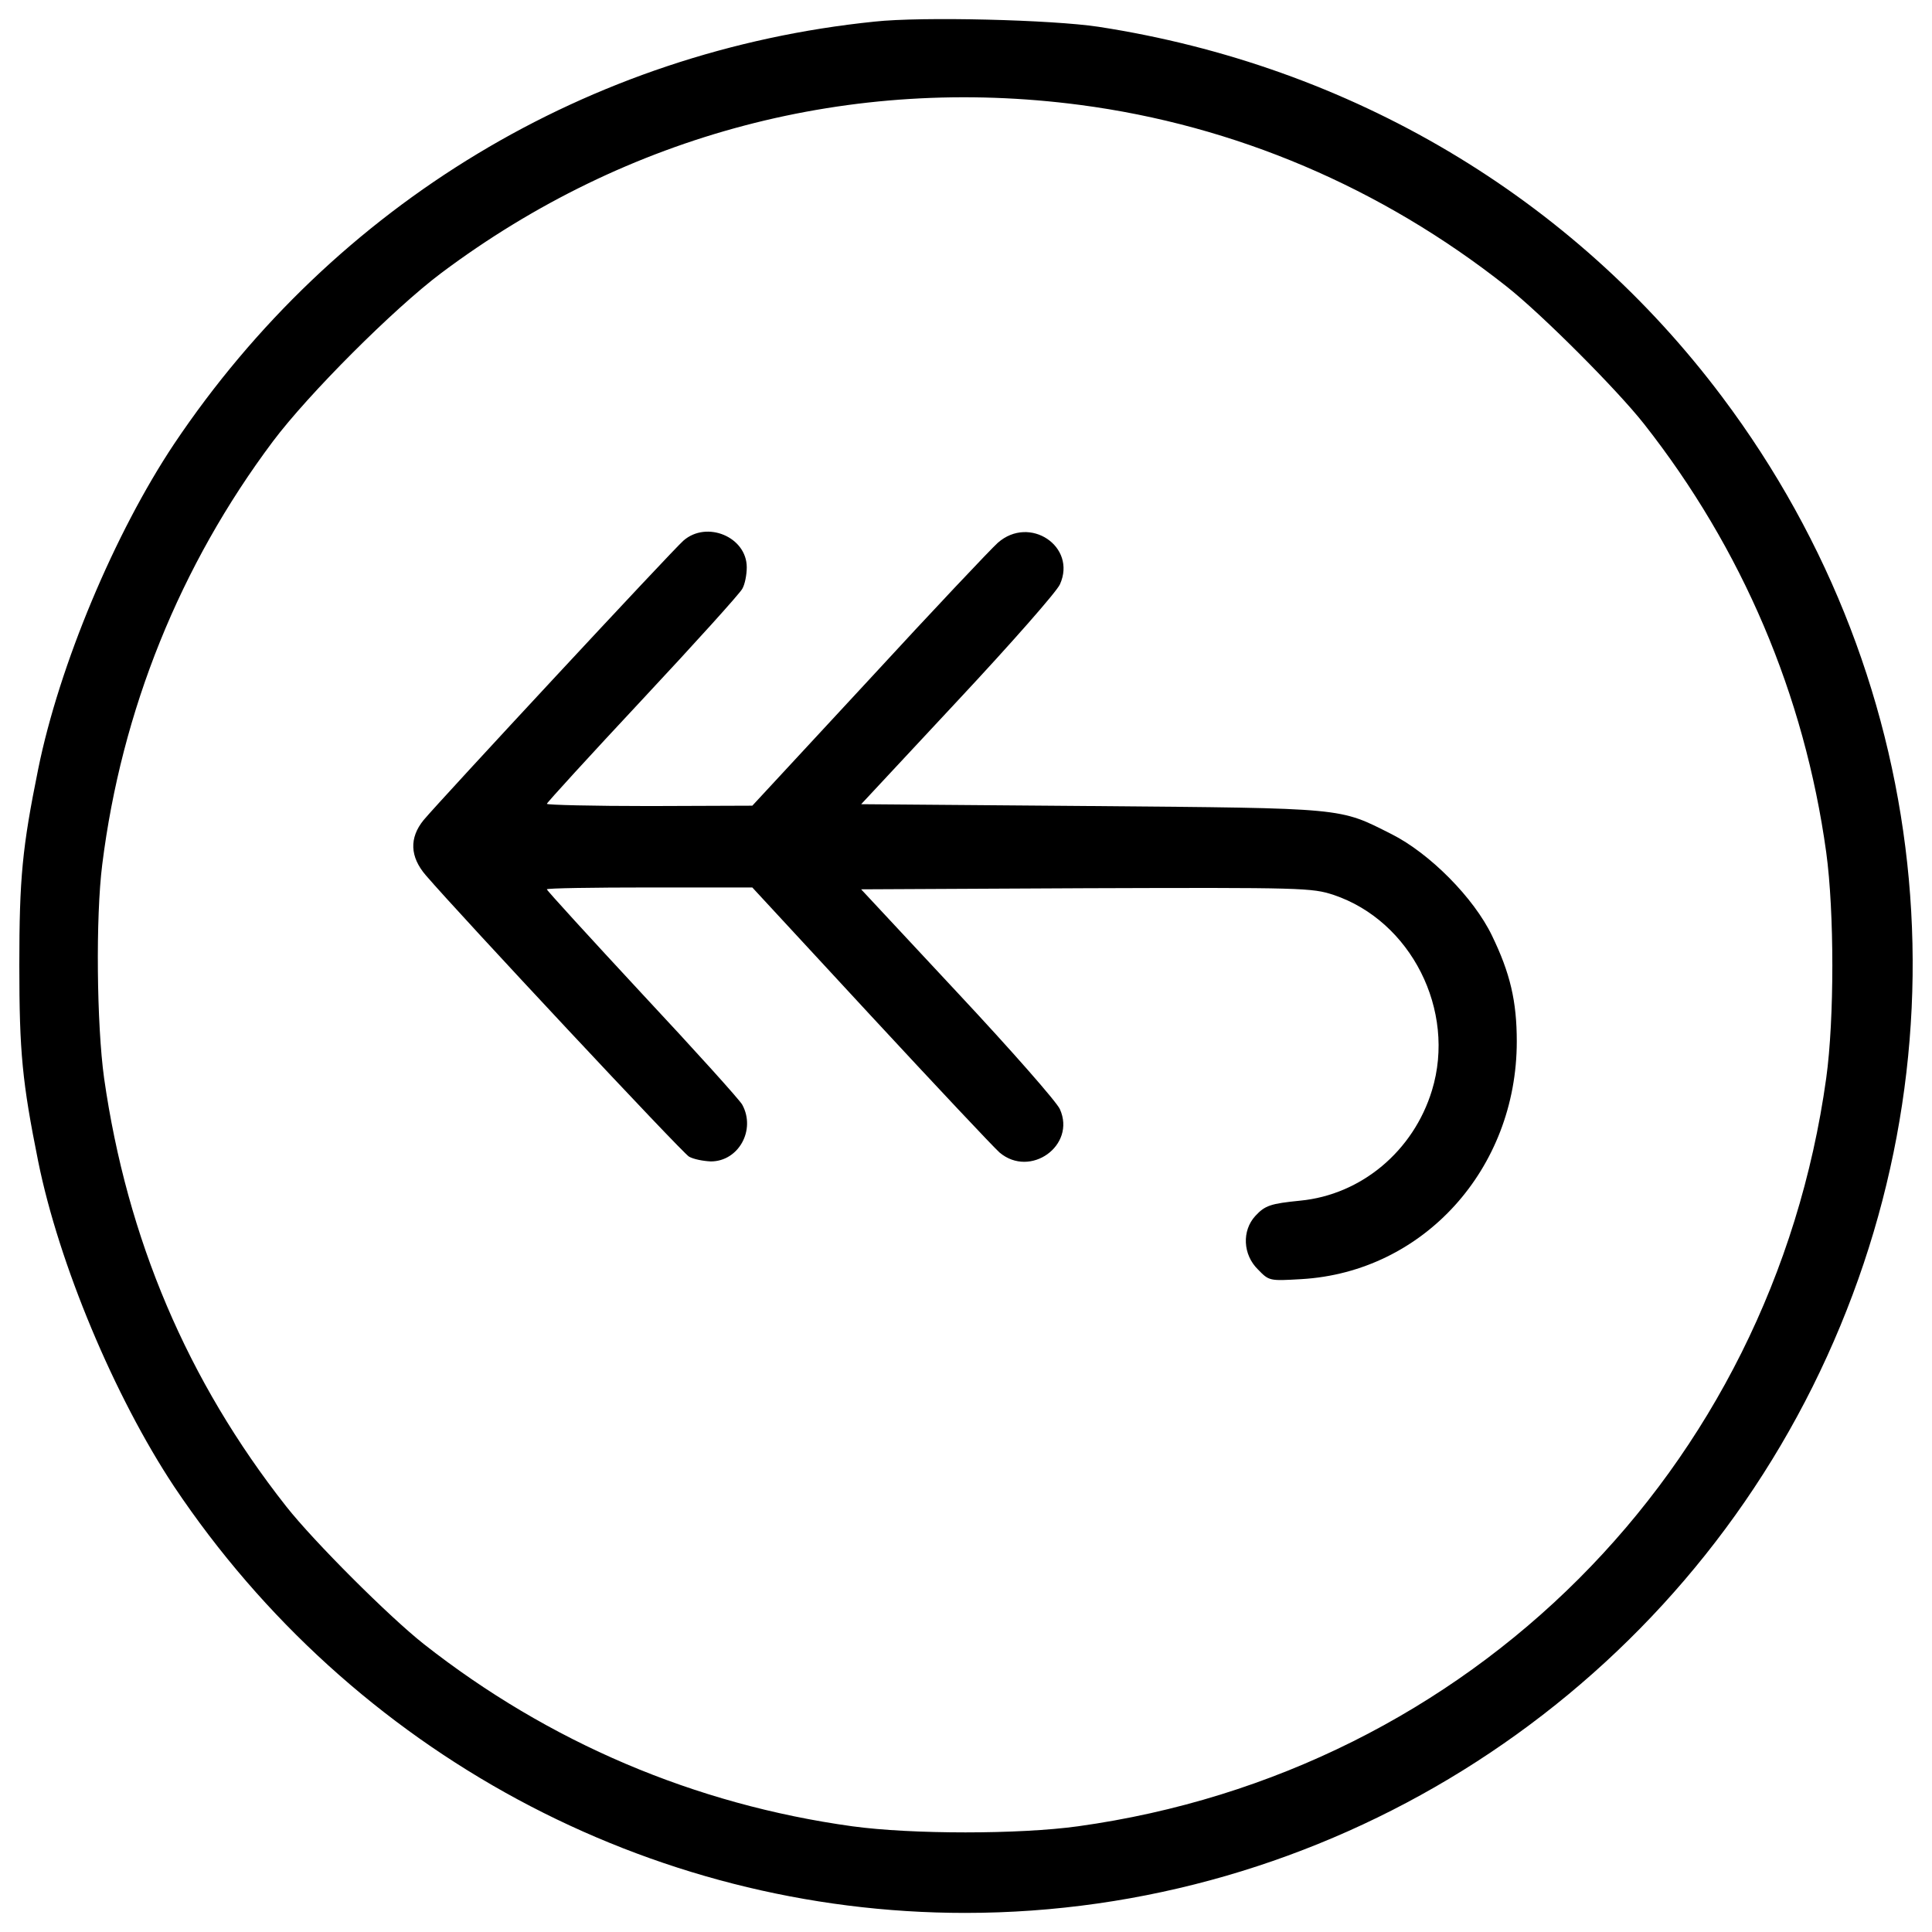
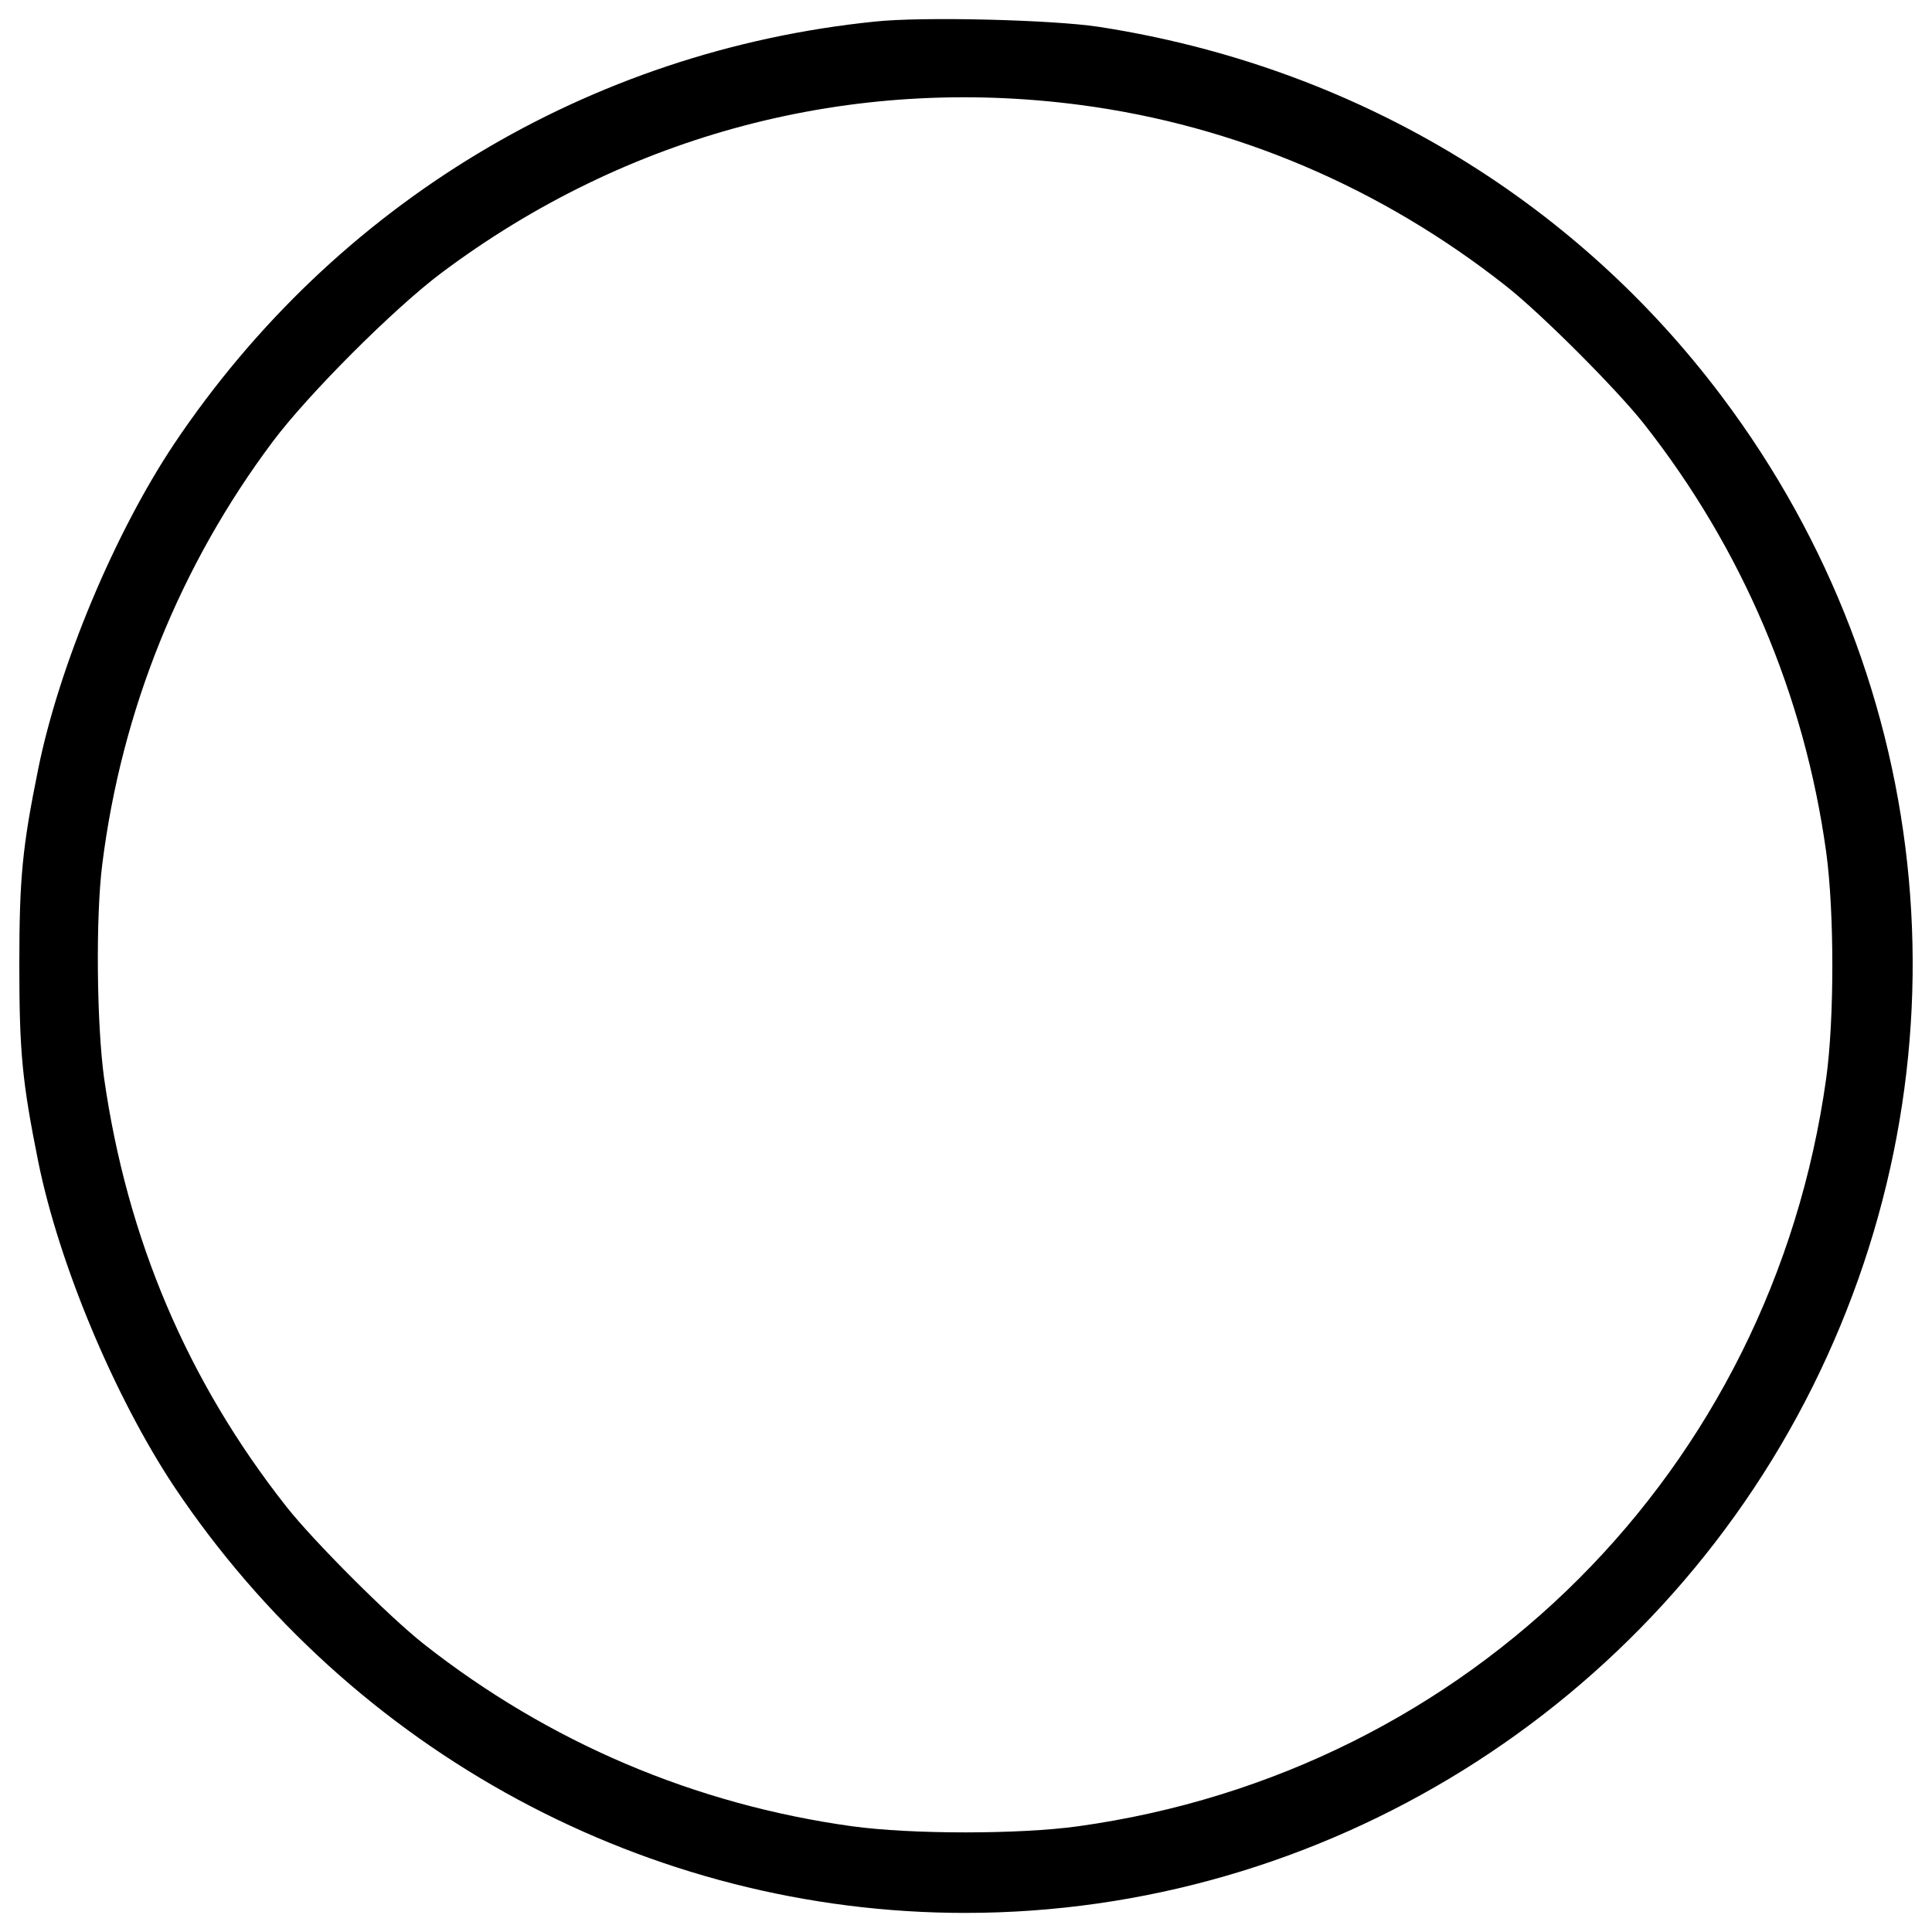
<svg xmlns="http://www.w3.org/2000/svg" version="1.1" x="0px" y="0px" viewBox="0 0 1000 1000" enable-background="new 0 0 1000 1000" xml:space="preserve">
  <g>
    <g transform="translate(0,512) scale(0.1,-0.1)">
      <path d="M4526.2,5008.1c-1477.3-151.4-2791.8-942.7-3625.3-2186.3C594.3,2362,306.9,1678,197.7,1139.5C115.3,733.3,100,574.3,100,124c0-450.3,15.3-605.5,97.7-1015.5C305-1422.3,592.4-2108.3,900.9-2573.9c921.6-1377.7,2458.4-2207.3,4094.7-2207.3c1850.9,0,3556.3,1059.6,4386,2722.8c831.6,1668.9,653.4,3631-467.5,5123.7c-776,1034.7-1921.8,1714.9-3228.6,1916.1C5445.9,5017.7,4771.4,5035,4526.2,5008.1z M5589.6,4577c802.9-105.4,1559.7-427.3,2207.4-938.9c180.1-141.8,571-532.7,712.8-712.8c507.8-645.7,829.7-1400.7,942.7-2216.9c42.2-308.5,42.2-864.2,0-1168.8C9170.8-2489.6,7609.2-4051.2,5580-4332.8c-304.7-42.2-860.3-42.2-1168.8,0c-816.3,113-1571.2,434.9-2216.9,942.7c-180.1,141.8-571,532.7-712.8,712.8C969.9-2027.8,657.6-1292,538.8-460.4c-38.3,275.9-44.1,833.5-9.6,1105.6c99.6,797.1,402.4,1548.2,883.3,2190.1c184,245.3,626.6,687.9,871.8,871.8C3246.2,4427.6,4407.4,4732.2,5589.6,4577z" />
-       <path d="M3537.5,2321.8c-53.6-46-1257-1341.3-1345.1-1446.7c-74.7-92-70.9-189.7,11.5-285.5C2378.2,386.5,3531.7-847.5,3566.2-866.6c23-13.4,72.8-23,113-24.9c143.7,0,233.8,162.9,162.9,293.2c-11.5,23-245.3,281.7-517.3,572.9c-272.1,293.2-494.4,536.5-494.4,542.3s239.5,9.6,532.7,9.6h530.8l613.1-663c337.2-364.1,638.1-684,666.8-709c159-134.1,396.6,36.4,312.3,224.2c-15.3,36.4-252.9,306.6-528.8,601.7l-500.1,536.5l1165,5.7c1122.8,3.8,1168.8,1.9,1280-34.5c400.5-134.1,636.2-597.8,509.7-1011.7c-95.8-314.2-366-540.4-682.1-571c-153.3-15.3-182-24.9-231.8-78.6c-70.9-76.6-65.2-201.2,13.4-277.8c57.5-59.4,59.4-59.4,224.2-49.8c632.3,36.4,1115.2,571,1115.2,1230.1c0,208.9-34.5,354.5-128.4,548c-93.9,195.4-321.9,425.4-519.3,525c-274,138-228,134.1-1552,145.6l-1193.7,9.6l500.1,536.5c275.9,295.1,513.5,565.2,528.8,601.7c88.2,195.4-157.1,360.2-321.9,214.6c-34.5-30.7-335.3-348.7-666.8-709l-603.6-651.5l-530.8-1.9c-293.2,0-532.7,5.7-532.7,11.5c0,5.7,222.3,249.1,494.4,540.3c274,293.2,505.9,549.9,517.3,572.9c13.4,23,23,72.8,23,111.1C3865.1,2340.9,3658.2,2427.2,3537.5,2321.8z" />
    </g>
  </g>
</svg>